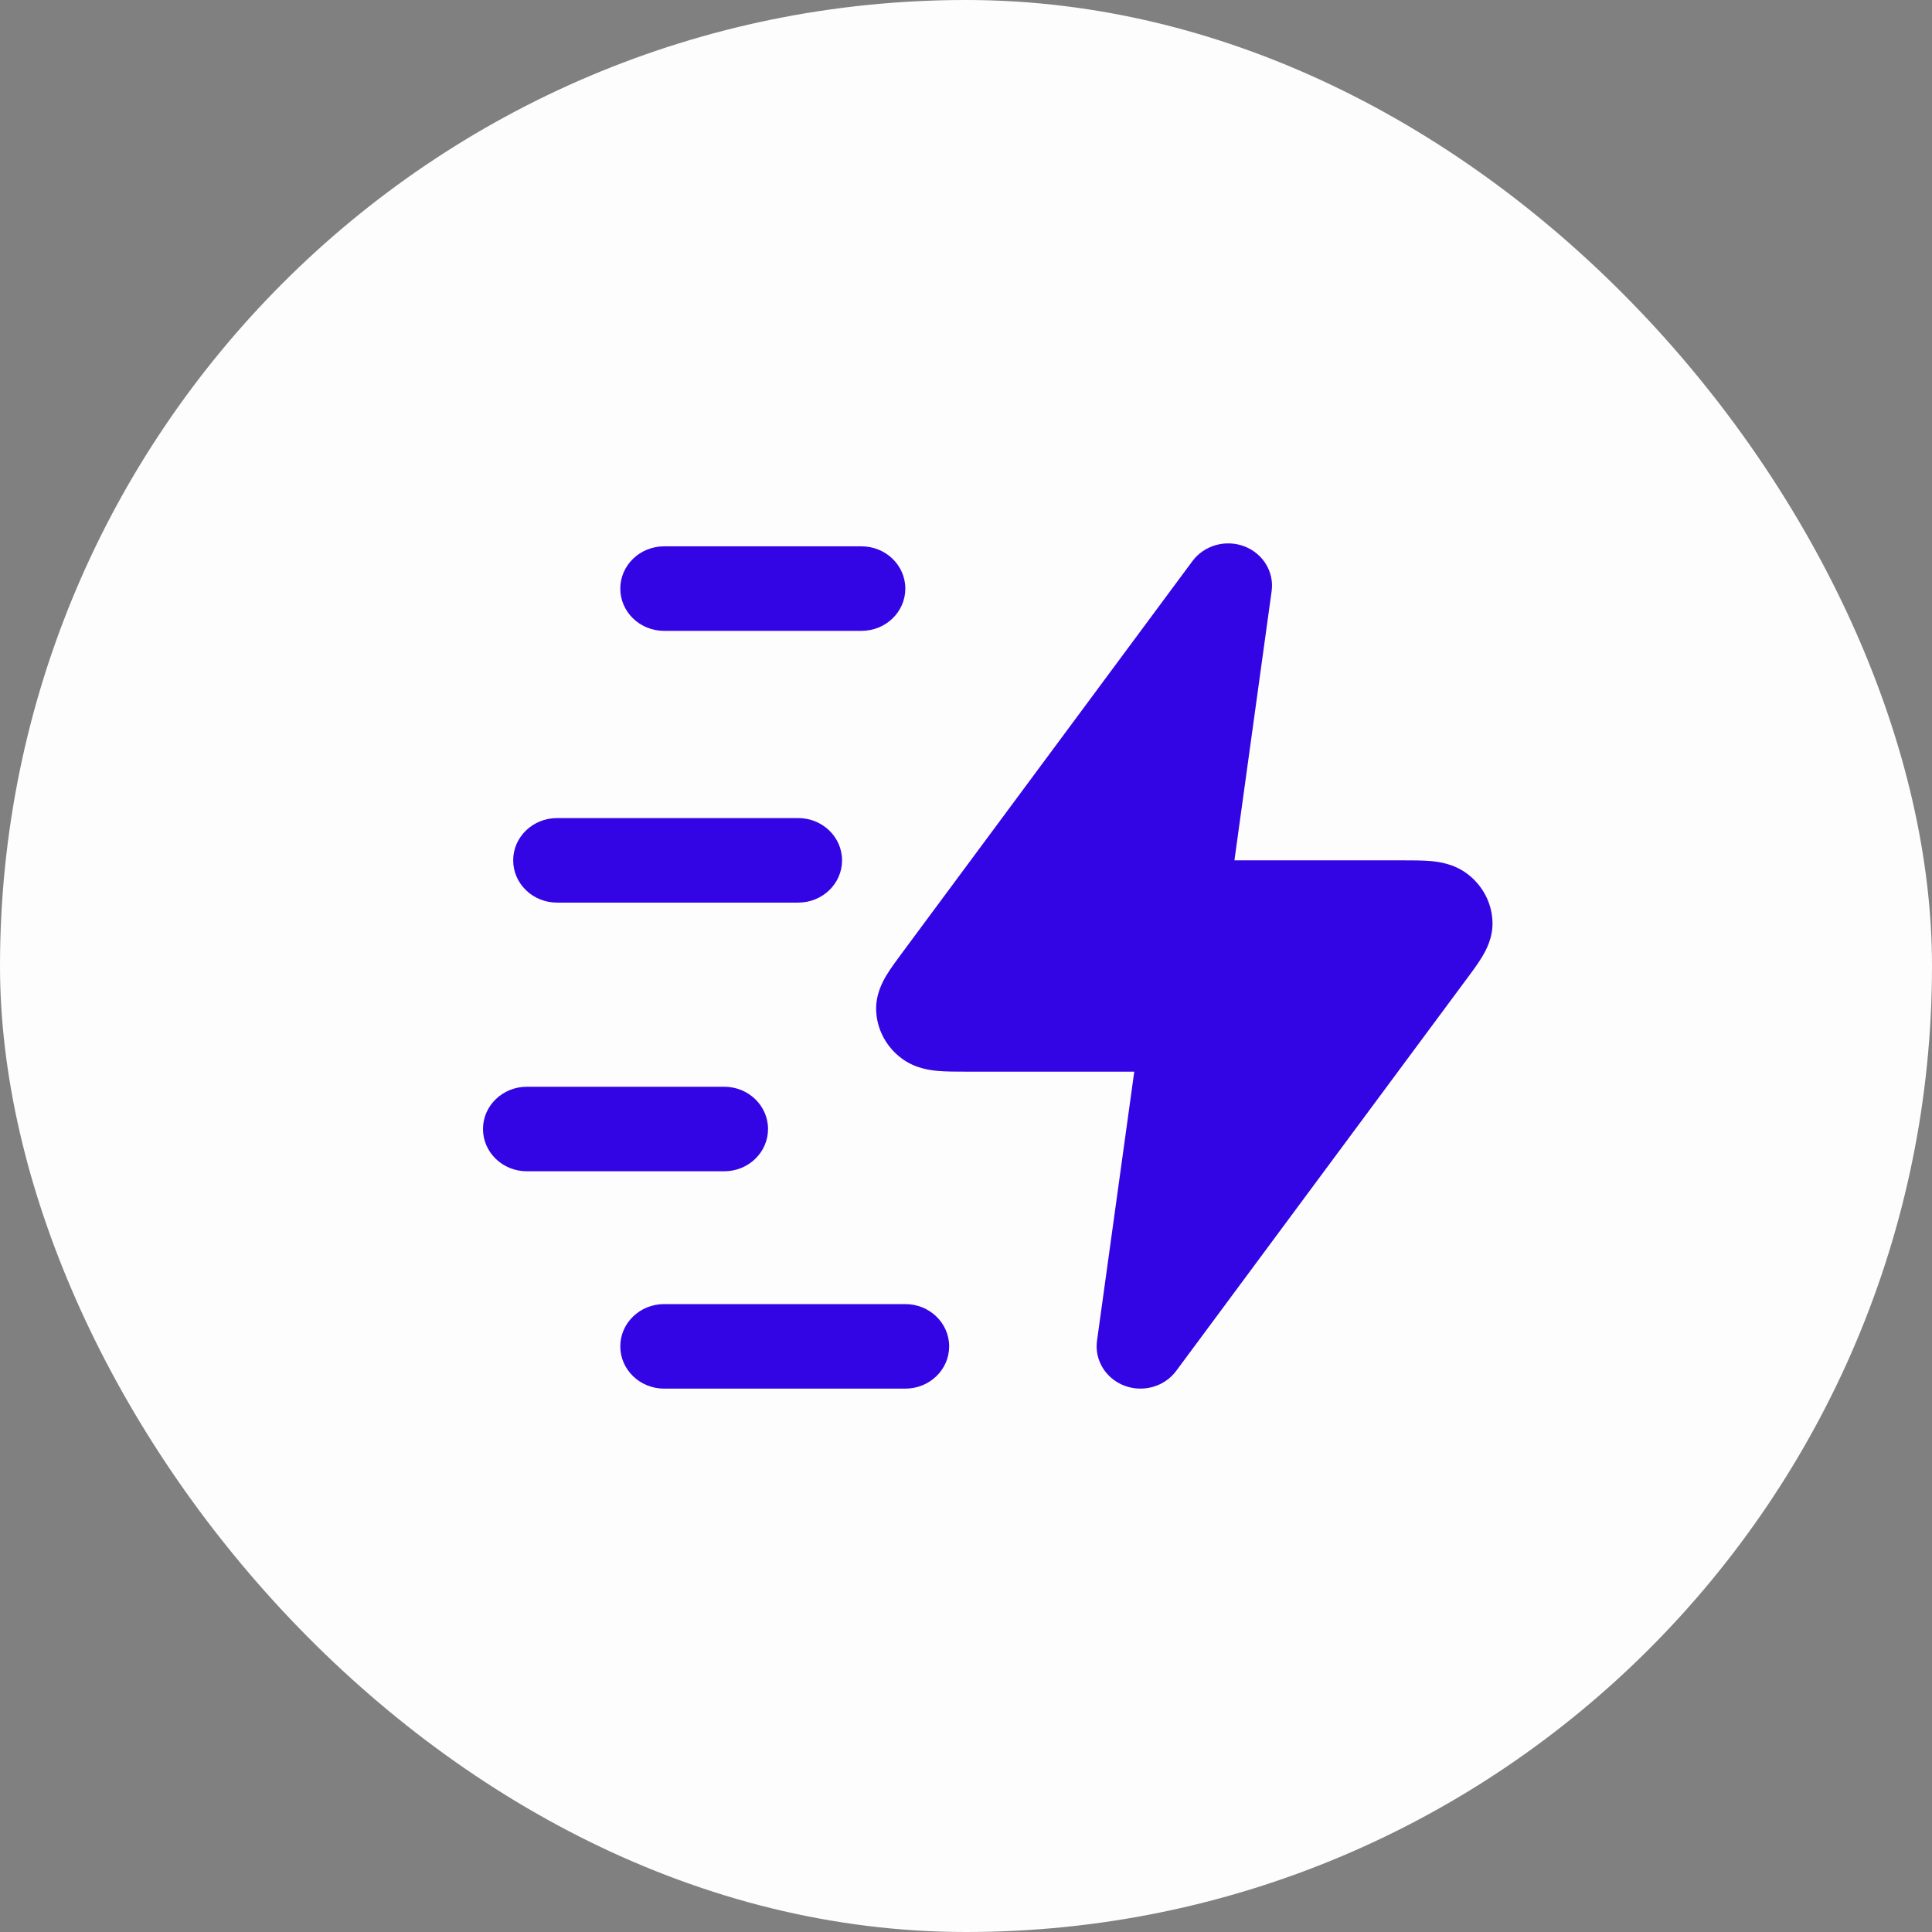
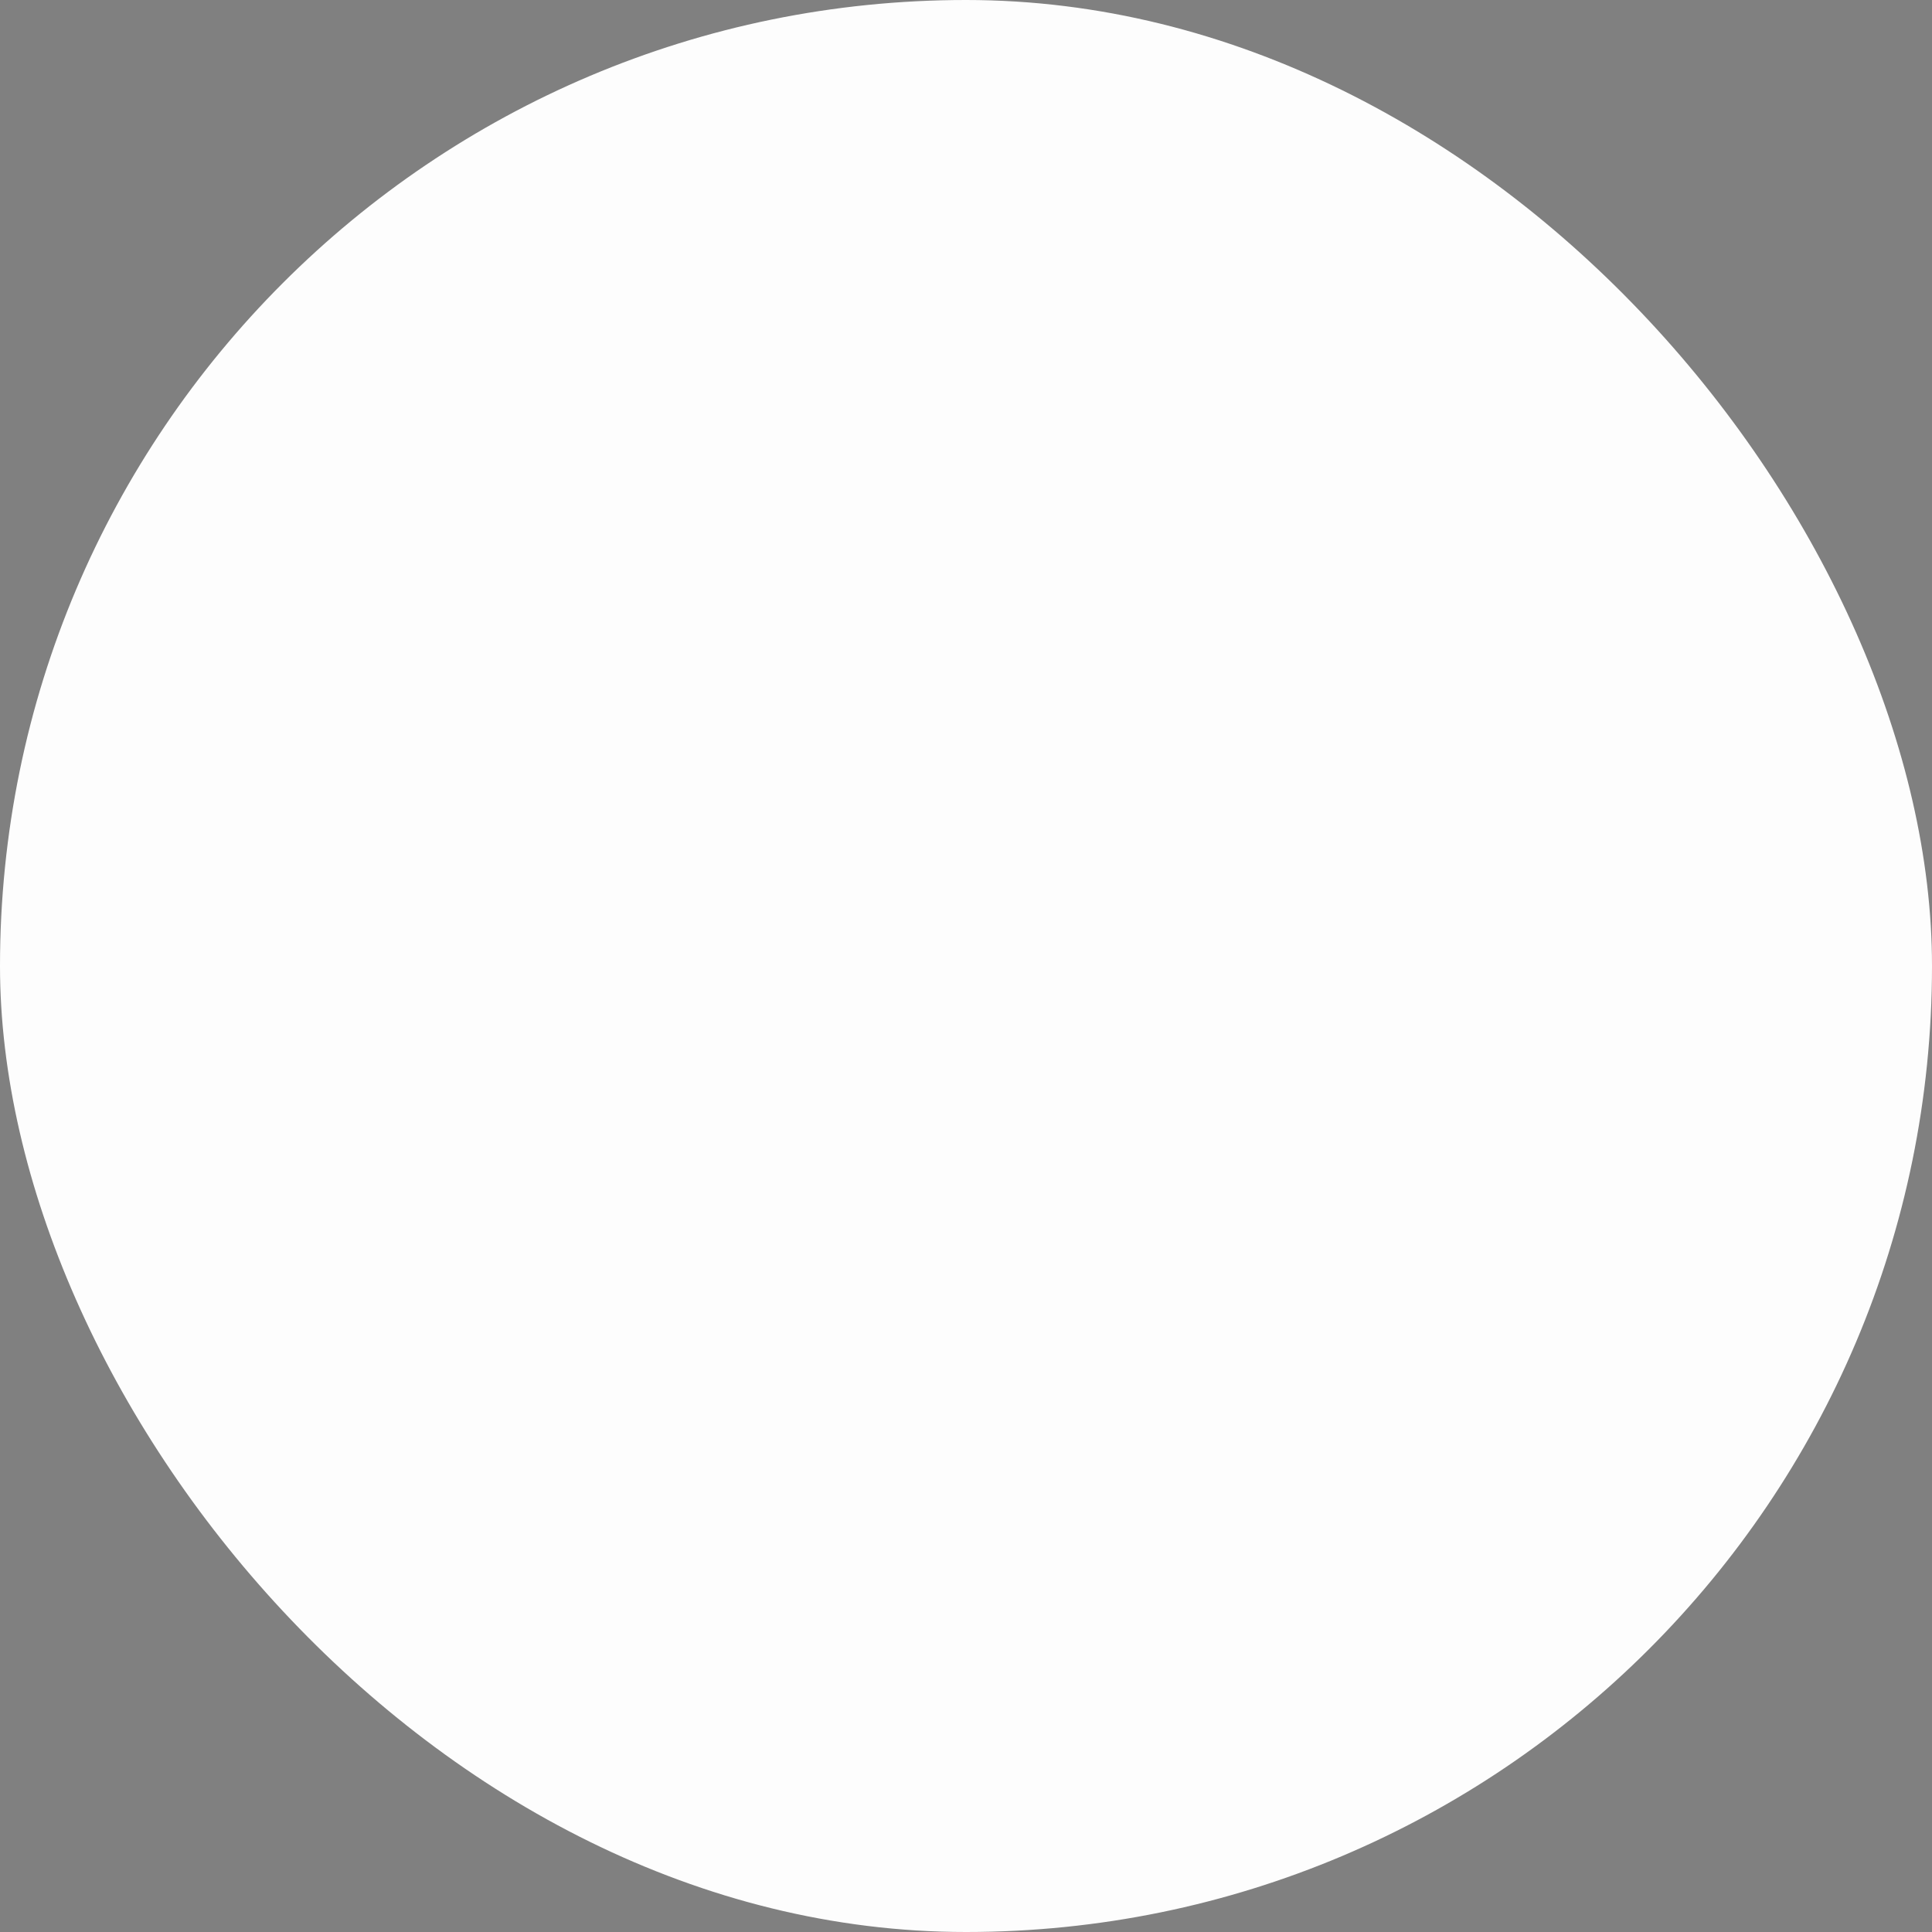
<svg xmlns="http://www.w3.org/2000/svg" width="32" height="32" viewBox="0 0 32 32" fill="none">
  <rect x="0" y="0" width="32" height="32" fill="#808080" stroke="none" />
  <rect width="32" height="32" rx="16" fill="#FDFDFD" />
-   <path fill-rule="evenodd" clip-rule="evenodd" d="M10.274 22.3C10.274 21.913 10.599 21.6 11 21.6H14.995C15.396 21.6 15.721 21.913 15.721 22.3C15.721 22.687 15.396 23 14.995 23H11C10.599 23 10.274 22.687 10.274 22.3Z" fill="#3305E5" />
-   <path fill-rule="evenodd" clip-rule="evenodd" d="M8 18.7C8 18.313 8.325 18 8.726 18H11.995C12.396 18 12.721 18.313 12.721 18.7C12.721 19.087 12.396 19.4 11.995 19.4H8.726C8.325 19.4 8 19.087 8 18.7Z" fill="#3305E5" />
-   <path fill-rule="evenodd" clip-rule="evenodd" d="M20.61 9.049C20.92 9.167 21.107 9.474 21.062 9.793L20.446 14.25H23.208C23.217 14.25 23.225 14.25 23.233 14.25C23.394 14.25 23.56 14.25 23.697 14.262C23.832 14.274 24.078 14.306 24.297 14.469C24.553 14.659 24.708 14.95 24.72 15.261C24.731 15.528 24.614 15.739 24.546 15.852C24.477 15.967 24.38 16.097 24.287 16.223C24.282 16.229 24.277 16.236 24.272 16.242L19.481 22.707C19.287 22.968 18.933 23.069 18.623 22.951C18.313 22.833 18.126 22.526 18.17 22.207L18.787 17.75H16.024C16.016 17.75 16.007 17.75 15.999 17.75C15.839 17.75 15.672 17.75 15.535 17.738C15.4 17.726 15.155 17.695 14.935 17.531C14.679 17.341 14.524 17.05 14.512 16.739C14.502 16.472 14.618 16.261 14.686 16.148C14.756 16.033 14.852 15.903 14.946 15.777C14.95 15.771 14.955 15.764 14.96 15.758L19.751 9.293C19.945 9.032 20.299 8.931 20.61 9.049Z" fill="#3305E5" />
-   <path fill-rule="evenodd" clip-rule="evenodd" d="M8.5 14.25C8.5 13.863 8.825 13.55 9.226 13.55H13.221C13.622 13.55 13.947 13.863 13.947 14.25C13.947 14.637 13.622 14.95 13.221 14.95H9.226C8.825 14.95 8.5 14.637 8.5 14.25Z" fill="#3305E5" />
-   <path fill-rule="evenodd" clip-rule="evenodd" d="M10.274 9.749C10.274 9.362 10.599 9.049 11 9.049H14.268C14.67 9.049 14.995 9.362 14.995 9.749C14.995 10.136 14.67 10.449 14.268 10.449H11C10.599 10.449 10.274 10.136 10.274 9.749Z" fill="#3305E5" />
</svg>